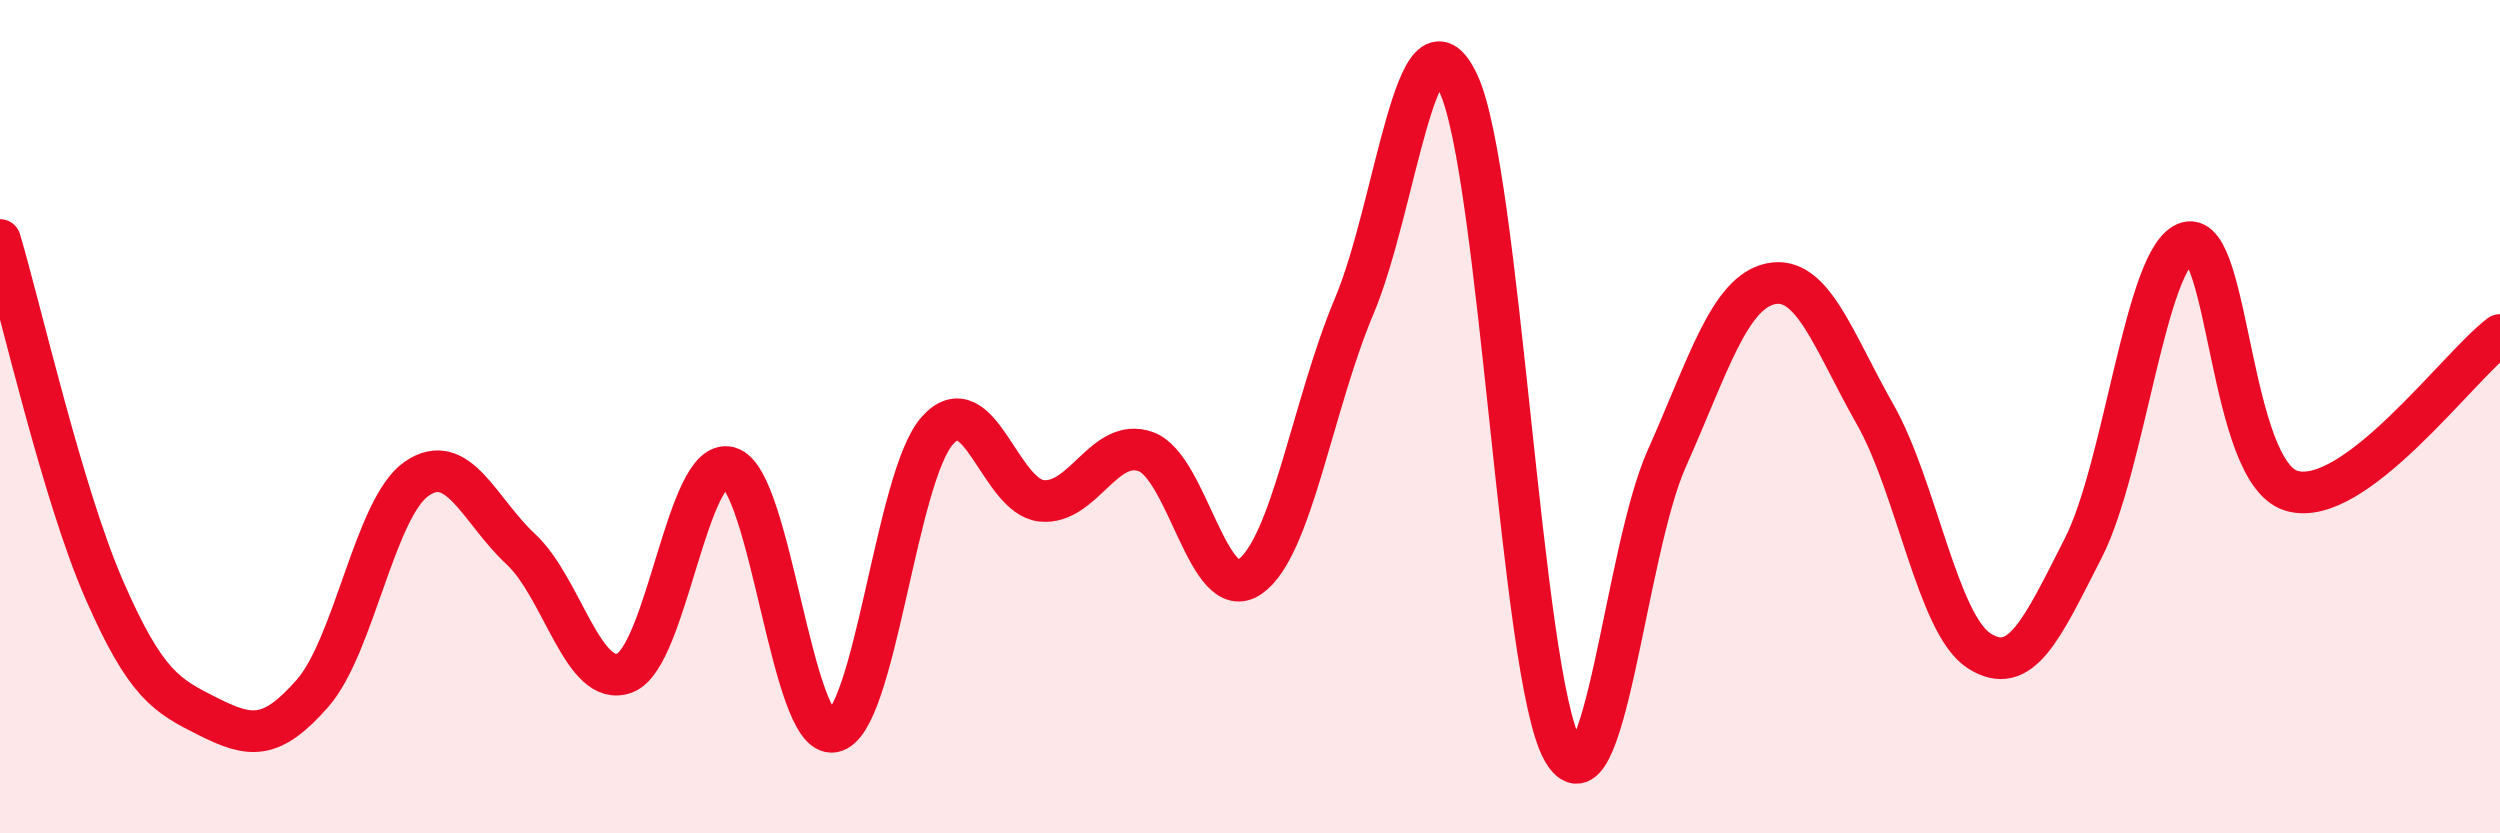
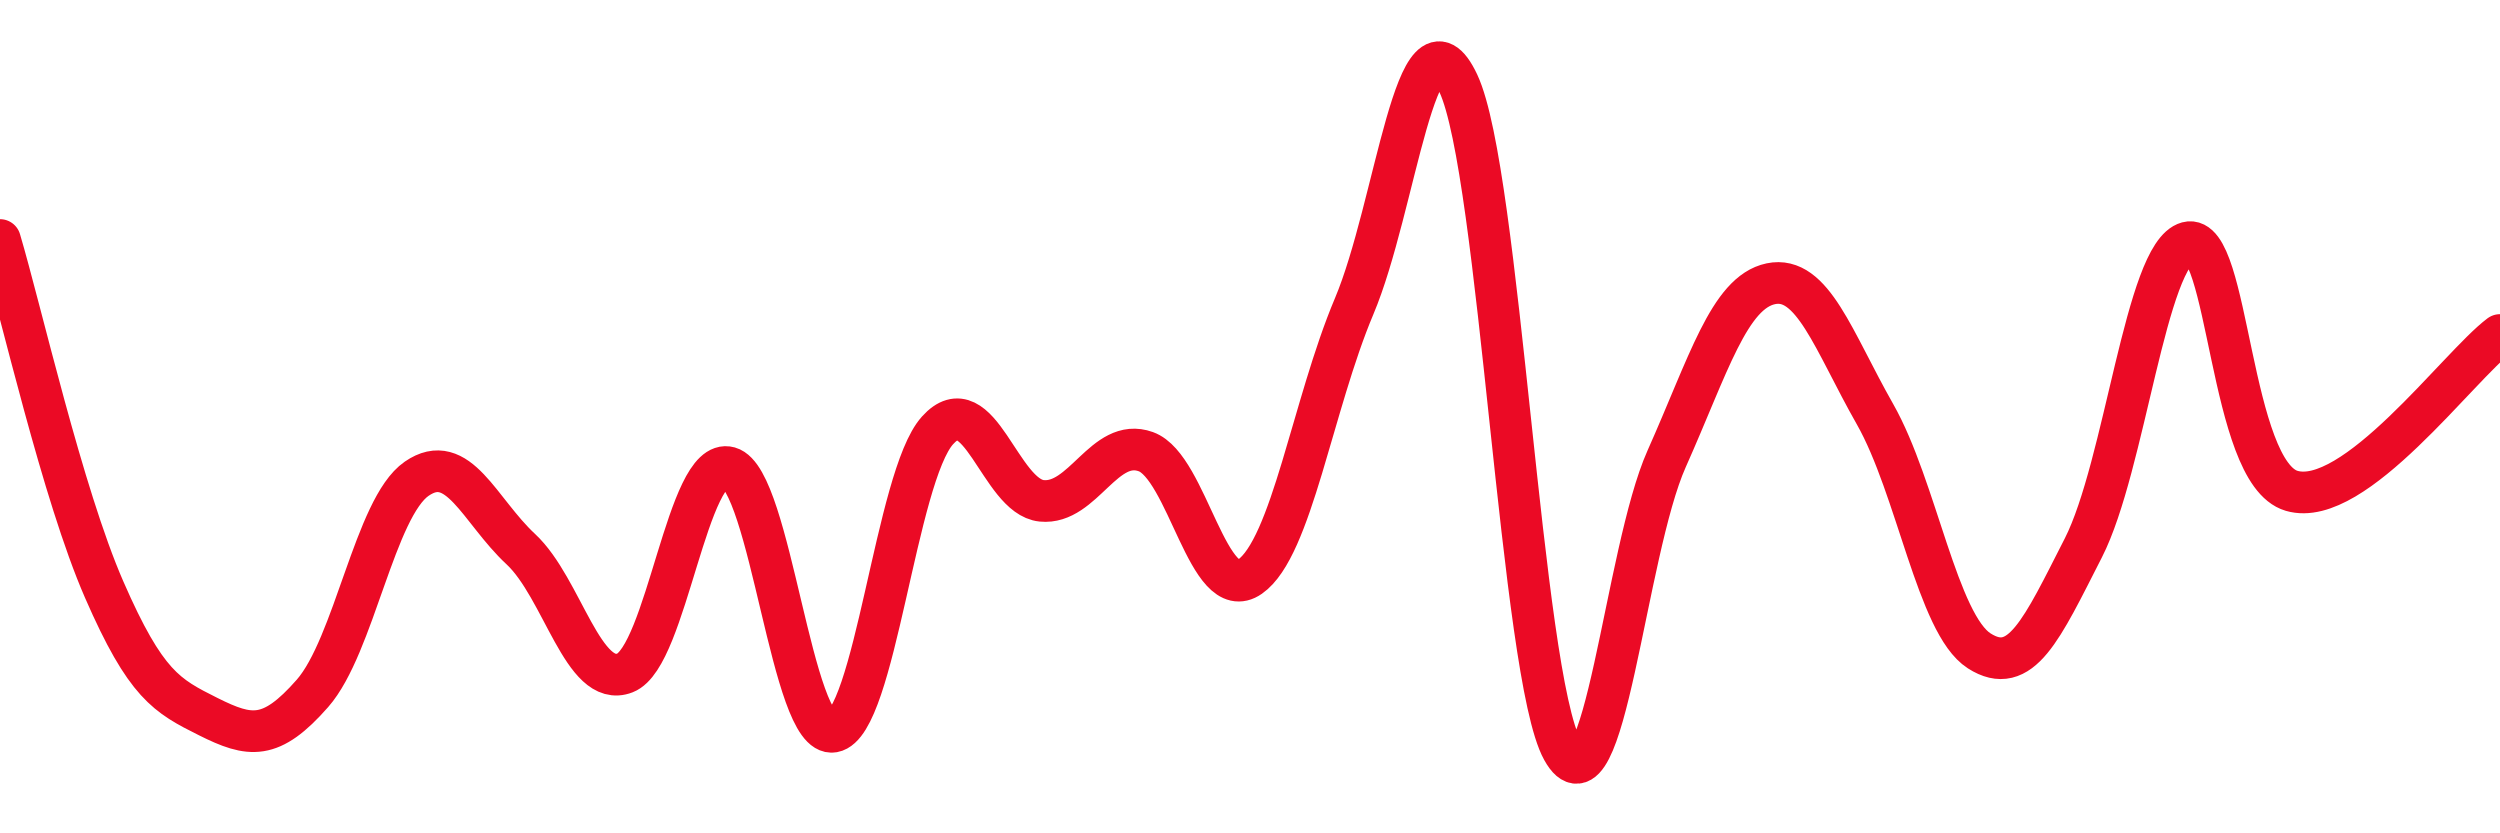
<svg xmlns="http://www.w3.org/2000/svg" width="60" height="20" viewBox="0 0 60 20">
-   <path d="M 0,5.76 C 0.5,7.44 1.5,11.86 2.5,14.15 C 3.5,16.44 4,16.7 5,17.2 C 6,17.7 6.5,17.78 7.5,16.64 C 8.5,15.5 9,12.18 10,11.49 C 11,10.8 11.5,12.25 12.5,13.18 C 13.5,14.11 14,16.54 15,16.15 C 16,15.76 16.5,10.94 17.5,11.22 C 18.5,11.5 19,17.74 20,17.56 C 21,17.38 21.5,11.44 22.5,10.33 C 23.5,9.22 24,11.92 25,12.02 C 26,12.12 26.5,10.48 27.5,10.84 C 28.5,11.2 29,14.54 30,13.84 C 31,13.14 31.5,9.72 32.5,7.35 C 33.5,4.98 34,-0.13 35,2 C 36,4.13 36.5,16.2 37.5,18 C 38.5,19.8 39,13.25 40,11.01 C 41,8.77 41.5,7.02 42.5,6.81 C 43.5,6.6 44,8.18 45,9.94 C 46,11.7 46.5,14.98 47.5,15.62 C 48.5,16.26 49,15.11 50,13.15 C 51,11.19 51.5,6.09 52.5,5.82 C 53.5,5.55 53.5,11.34 55,11.78 C 56.5,12.22 59,8.79 60,8.04L60 20L0 20Z" fill="#EB0A25" opacity="0.1" stroke-linecap="round" stroke-linejoin="round" />
  <path d="M 0,5.76 C 0.5,7.44 1.5,11.86 2.5,14.15 C 3.5,16.44 4,16.7 5,17.2 C 6,17.7 6.5,17.78 7.5,16.64 C 8.5,15.5 9,12.18 10,11.49 C 11,10.8 11.5,12.25 12.5,13.18 C 13.5,14.11 14,16.54 15,16.15 C 16,15.76 16.5,10.94 17.5,11.22 C 18.5,11.5 19,17.74 20,17.56 C 21,17.38 21.5,11.44 22.5,10.33 C 23.5,9.22 24,11.92 25,12.02 C 26,12.12 26.5,10.48 27.5,10.84 C 28.5,11.2 29,14.54 30,13.84 C 31,13.14 31.5,9.72 32.5,7.35 C 33.5,4.98 34,-0.13 35,2 C 36,4.13 36.5,16.2 37.5,18 C 38.5,19.8 39,13.25 40,11.01 C 41,8.77 41.5,7.02 42.5,6.81 C 43.5,6.6 44,8.18 45,9.94 C 46,11.7 46.5,14.98 47.5,15.62 C 48.5,16.26 49,15.11 50,13.15 C 51,11.19 51.5,6.09 52.5,5.82 C 53.5,5.55 53.5,11.34 55,11.78 C 56.5,12.22 59,8.79 60,8.04" stroke="#EB0A25" stroke-width="1" fill="none" stroke-linecap="round" stroke-linejoin="round" />
</svg>